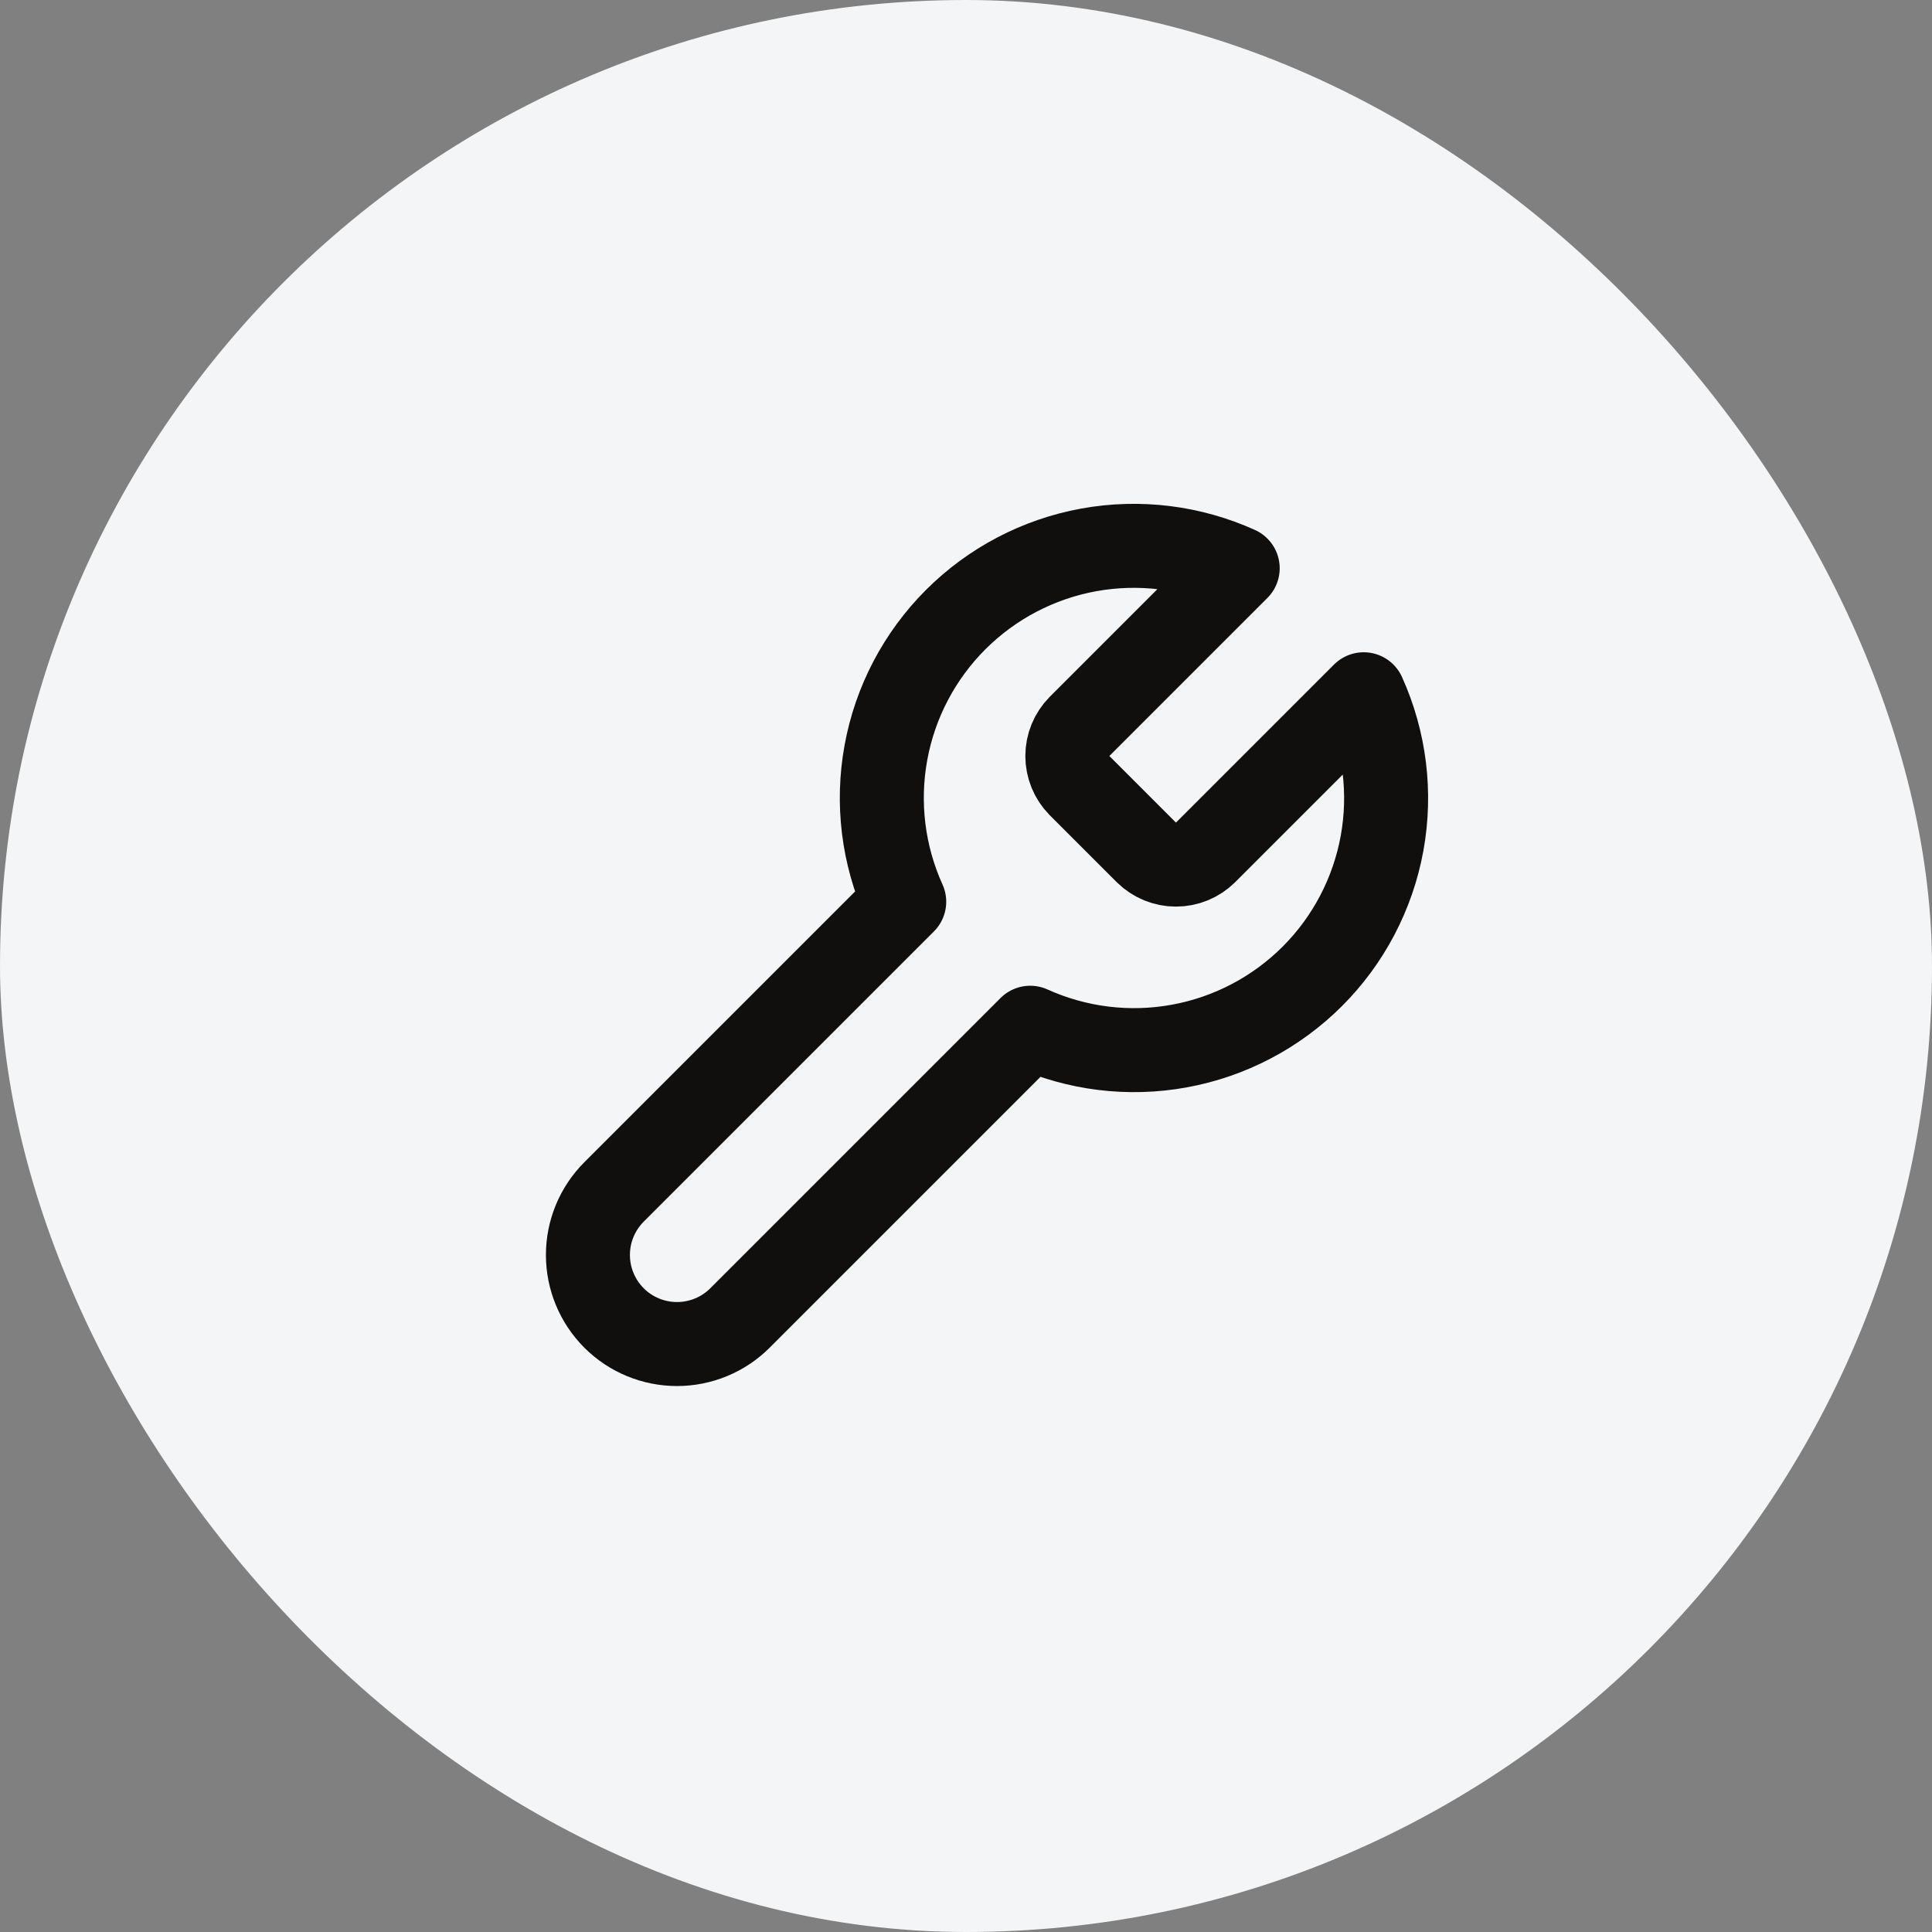
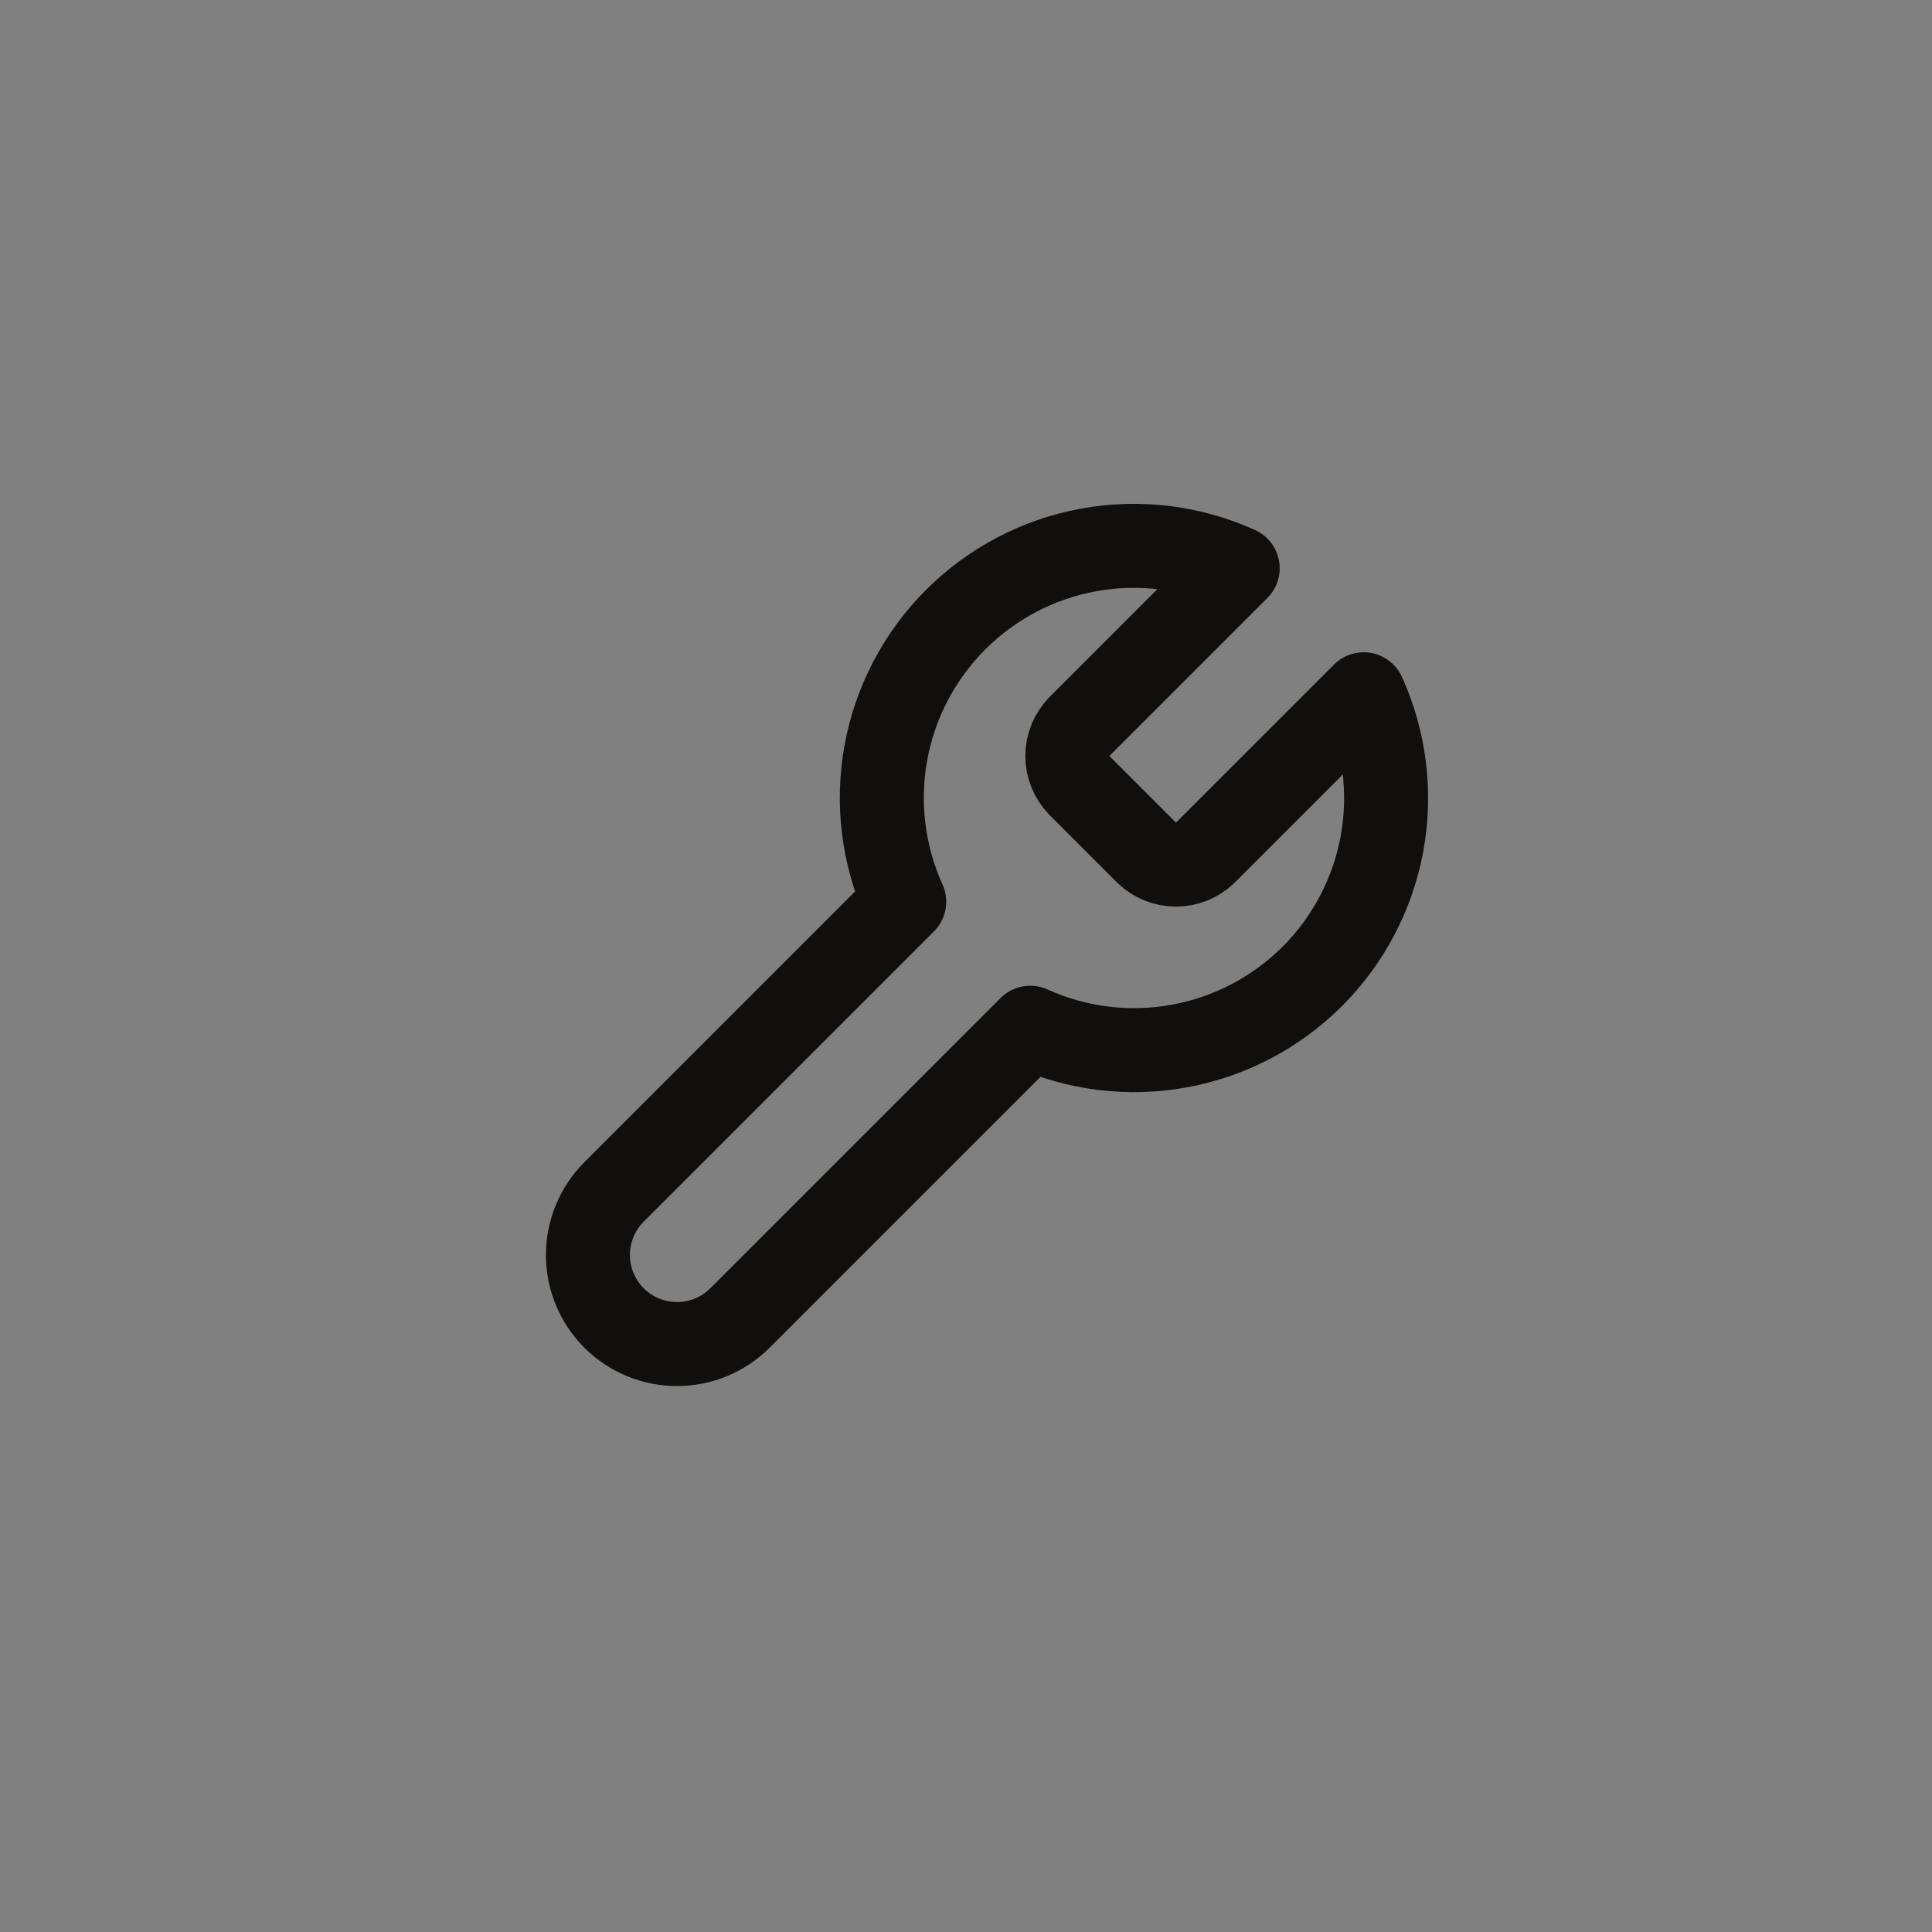
<svg xmlns="http://www.w3.org/2000/svg" width="46" height="46" viewBox="0 0 46 46" fill="none">
  <rect x="0" y="0" width="46" height="46" fill="#808080" stroke="none" />
-   <rect width="46" height="46" rx="23" fill="#F3F5F6" />
  <path d="M25.699 17.3C25.516 17.487 25.413 17.738 25.413 18C25.413 18.262 25.516 18.513 25.699 18.7L27.299 20.3C27.486 20.483 27.738 20.586 27.999 20.586C28.261 20.586 28.512 20.483 28.699 20.3L32.469 16.53C32.972 17.641 33.124 18.879 32.906 20.079C32.687 21.279 32.108 22.384 31.246 23.246C30.383 24.108 29.278 24.688 28.078 24.906C26.879 25.125 25.641 24.973 24.529 24.47L17.619 31.38C17.221 31.778 16.682 32.001 16.119 32.001C15.557 32.001 15.017 31.778 14.619 31.38C14.222 30.982 13.998 30.442 13.998 29.88C13.998 29.317 14.222 28.778 14.619 28.38L21.529 21.47C21.026 20.358 20.874 19.12 21.093 17.921C21.311 16.721 21.891 15.616 22.753 14.754C23.616 13.891 24.72 13.312 25.92 13.093C27.12 12.875 28.358 13.027 29.469 13.53L25.699 17.3Z" stroke="#100F0E" stroke-width="2" stroke-linecap="round" stroke-linejoin="round" />
</svg>